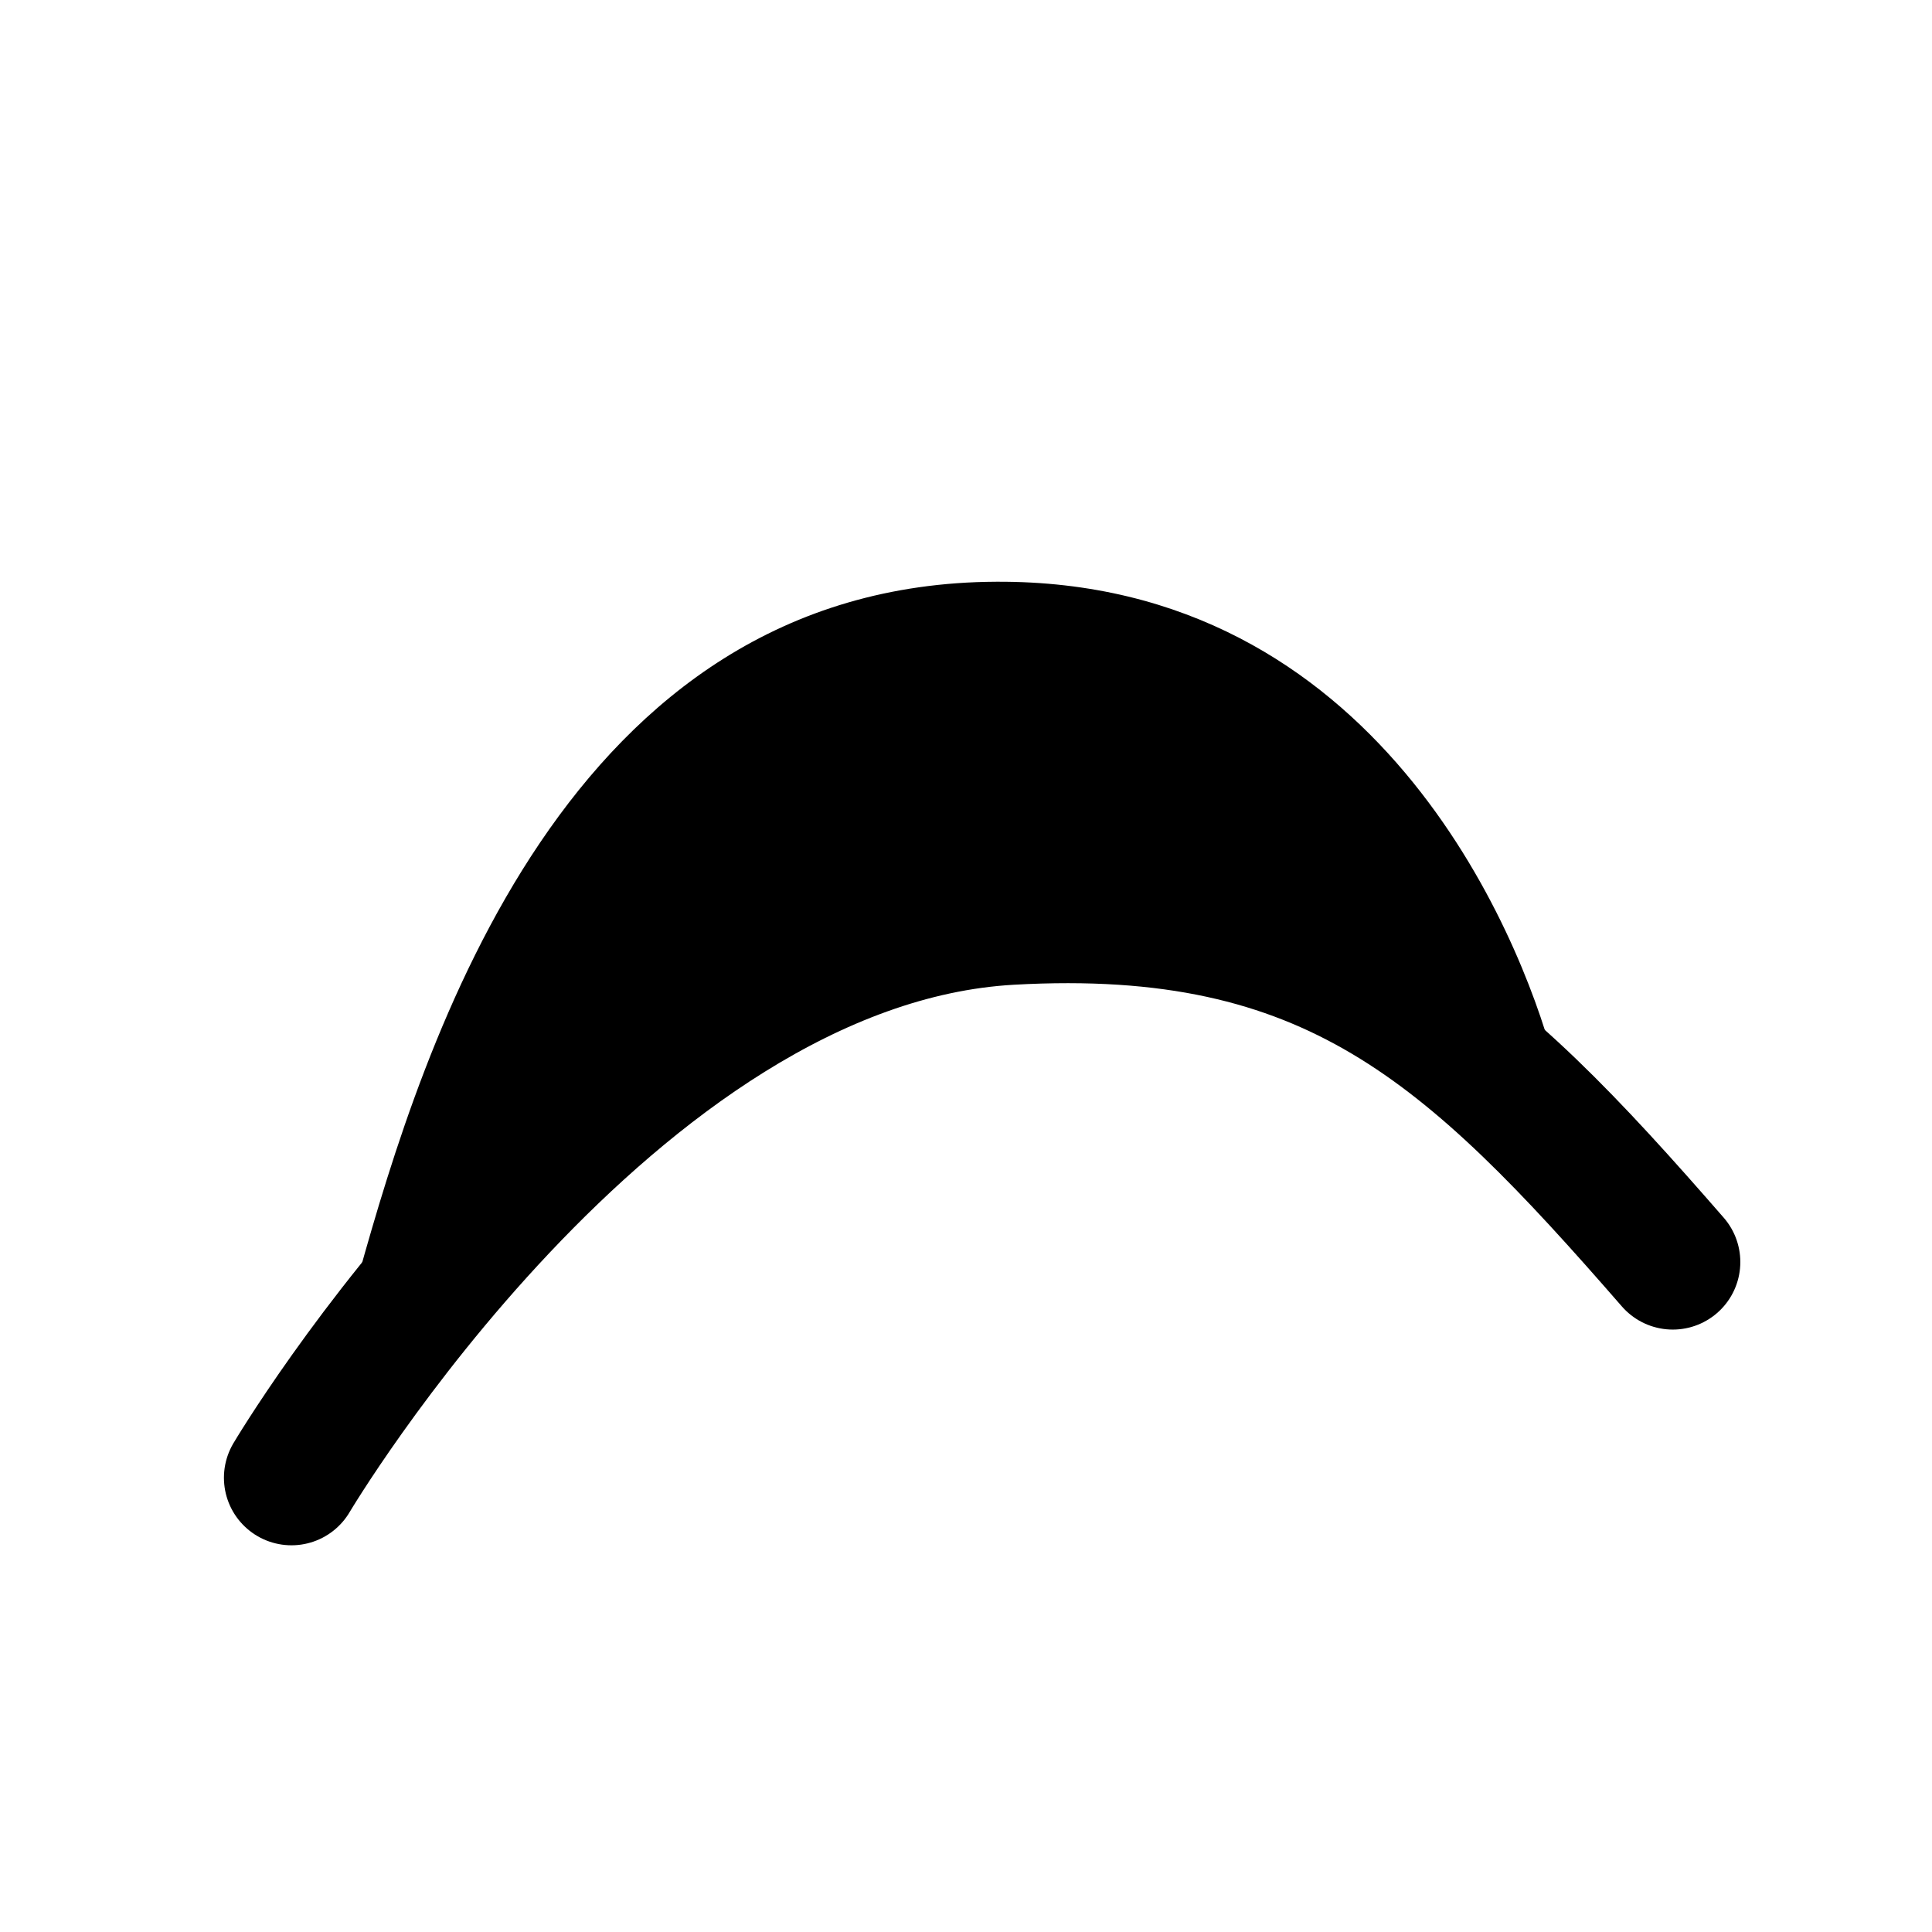
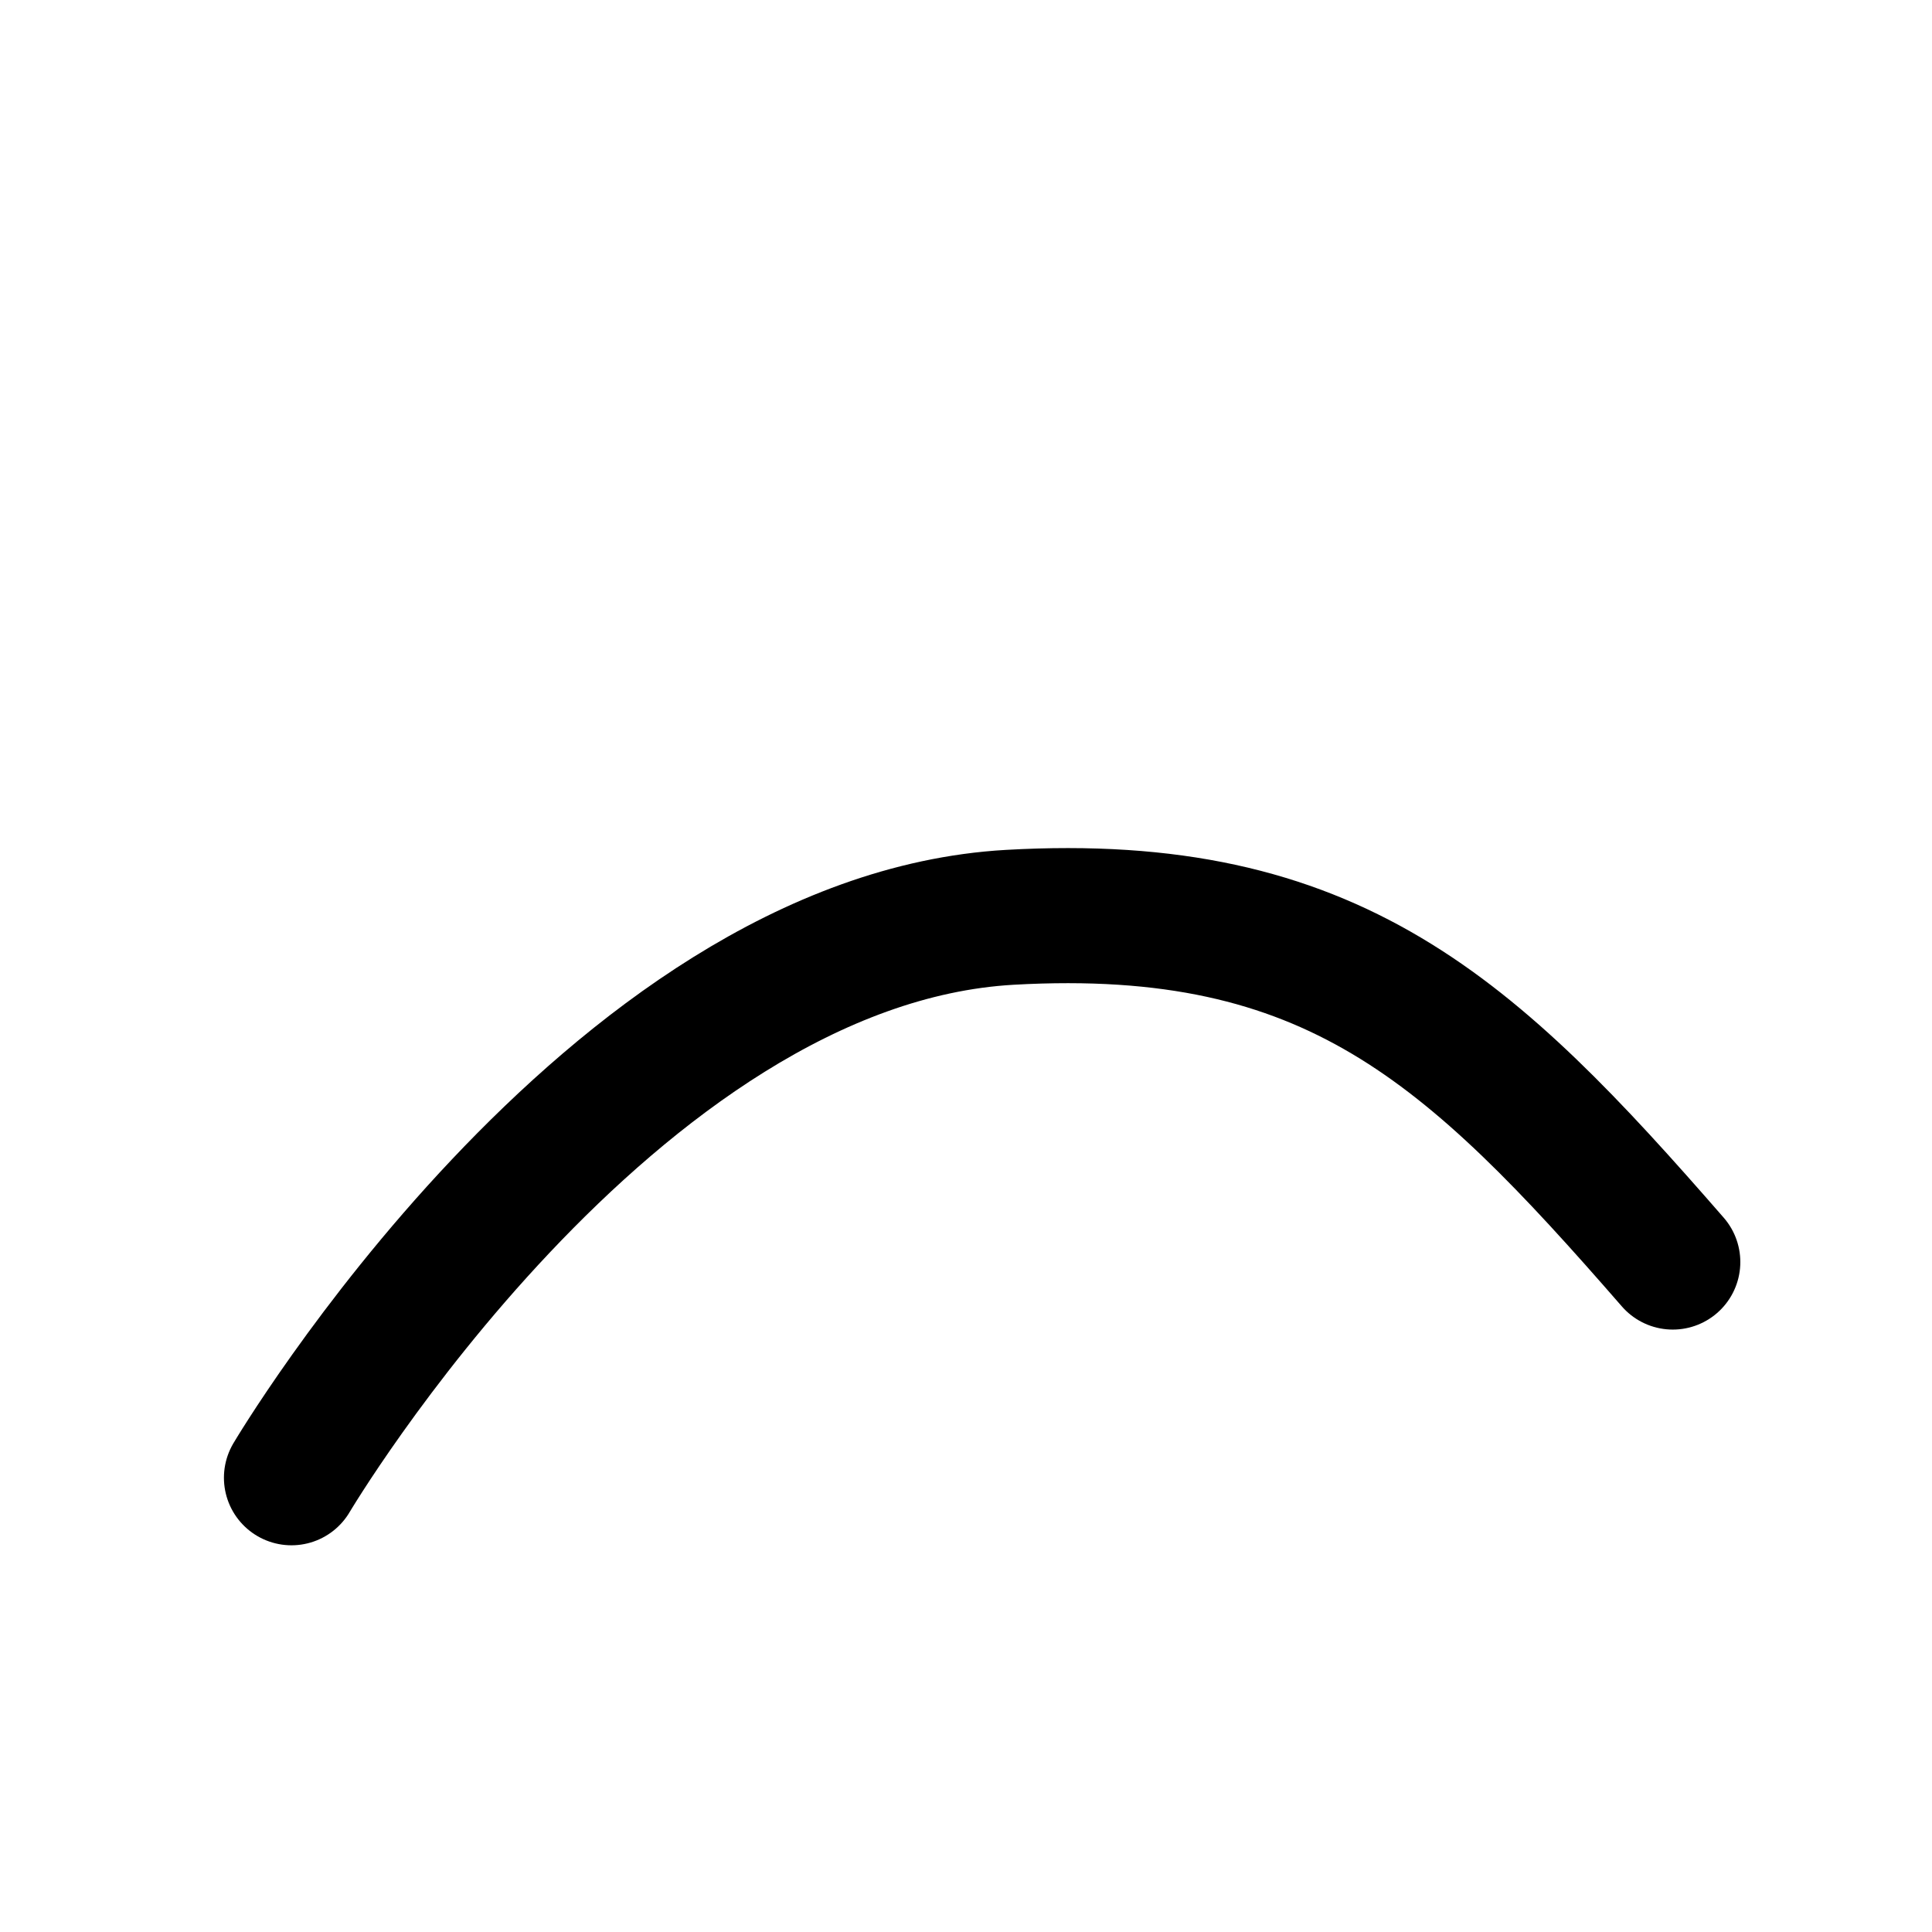
<svg xmlns="http://www.w3.org/2000/svg" width="24" height="24" viewBox="0 0 6.35 6.35" version="1.1" id="svg8">
  <defs id="defs2" />
  <g id="layer1">
    <path style="fill:none;stroke:#000000;stroke-width:0.444;stroke-linecap:round;stroke-linejoin:miter;stroke-miterlimit:4;stroke-dasharray:none;stroke-opacity:1" d="m 0.958,4.857 c 0,0 1.047,-1.767 2.361,-1.842 1.06,-0.06 1.514,0.369 2.179,1.133" id="path10" />
-     <path style="color:#000000;font-style:normal;font-variant:normal;font-weight:normal;font-stretch:normal;font-size:medium;line-height:normal;font-family:sans-serif;font-variant-ligatures:normal;font-variant-position:normal;font-variant-caps:normal;font-variant-numeric:normal;font-variant-alternates:normal;font-variant-east-asian:normal;font-feature-settings:normal;font-variation-settings:normal;text-indent:0;text-align:start;text-decoration:none;text-decoration-line:none;text-decoration-style:solid;text-decoration-color:#000000;letter-spacing:normal;word-spacing:normal;text-transform:none;writing-mode:lr-tb;direction:ltr;text-orientation:mixed;dominant-baseline:auto;baseline-shift:baseline;text-anchor:start;white-space:normal;shape-padding:0;shape-margin:0;inline-size:0;clip-rule:nonzero;display:inline;overflow:visible;visibility:visible;opacity:1;isolation:auto;mix-blend-mode:normal;color-interpolation:sRGB;color-interpolation-filters:linearRGB;solid-color:#000000;solid-opacity:1;vector-effect:none;fill:#000000;fill-opacity:1;fill-rule:nonzero;stroke:none;stroke-width:0.444;stroke-linecap:round;stroke-linejoin:miter;stroke-miterlimit:4;stroke-dasharray:none;stroke-dashoffset:0;stroke-opacity:1;color-rendering:auto;image-rendering:auto;shape-rendering:auto;text-rendering:auto;enable-background:accumulate;stop-color:#000000;stop-opacity:1" d="M 3.275,1.912 C 1.858,1.918 1.391,3.433 1.179,4.19 1.497,3.979 1.646,3.777 1.966,3.516 2.305,3.239 2.513,3.082 2.9,2.957 3.367,2.806 3.833,2.846 4.181,2.97 4.511,3.088 4.801,3.301 5.104,3.475 4.994,3.069 4.526,1.906 3.275,1.912 Z" id="path869" />
  </g>
  <g id="layer2" style="display:inline">
-     <path style="display:none;fill:#000000;fill-opacity:1;stroke:#000000;stroke-width:0.081;stroke-linecap:butt;stroke-linejoin:miter;stroke-miterlimit:4;stroke-dasharray:none;stroke-opacity:1" d="M 2.369,0.783 1.735,1.455 2.173,1.455 V 1.998 H 2.564 V 1.455 h 0.439 z" id="path2467" />
-     <path style="display:none;fill:#000000;fill-opacity:1;stroke:#000000;stroke-width:0.081;stroke-linecap:butt;stroke-linejoin:miter;stroke-miterlimit:4;stroke-dasharray:none;stroke-opacity:1" d="M 4.002,1.994 4.636,1.356 4.197,1.357 V 0.78 H 3.807 V 1.357 H 3.368 Z" id="path2467-0" />
-   </g>
+     </g>
</svg>